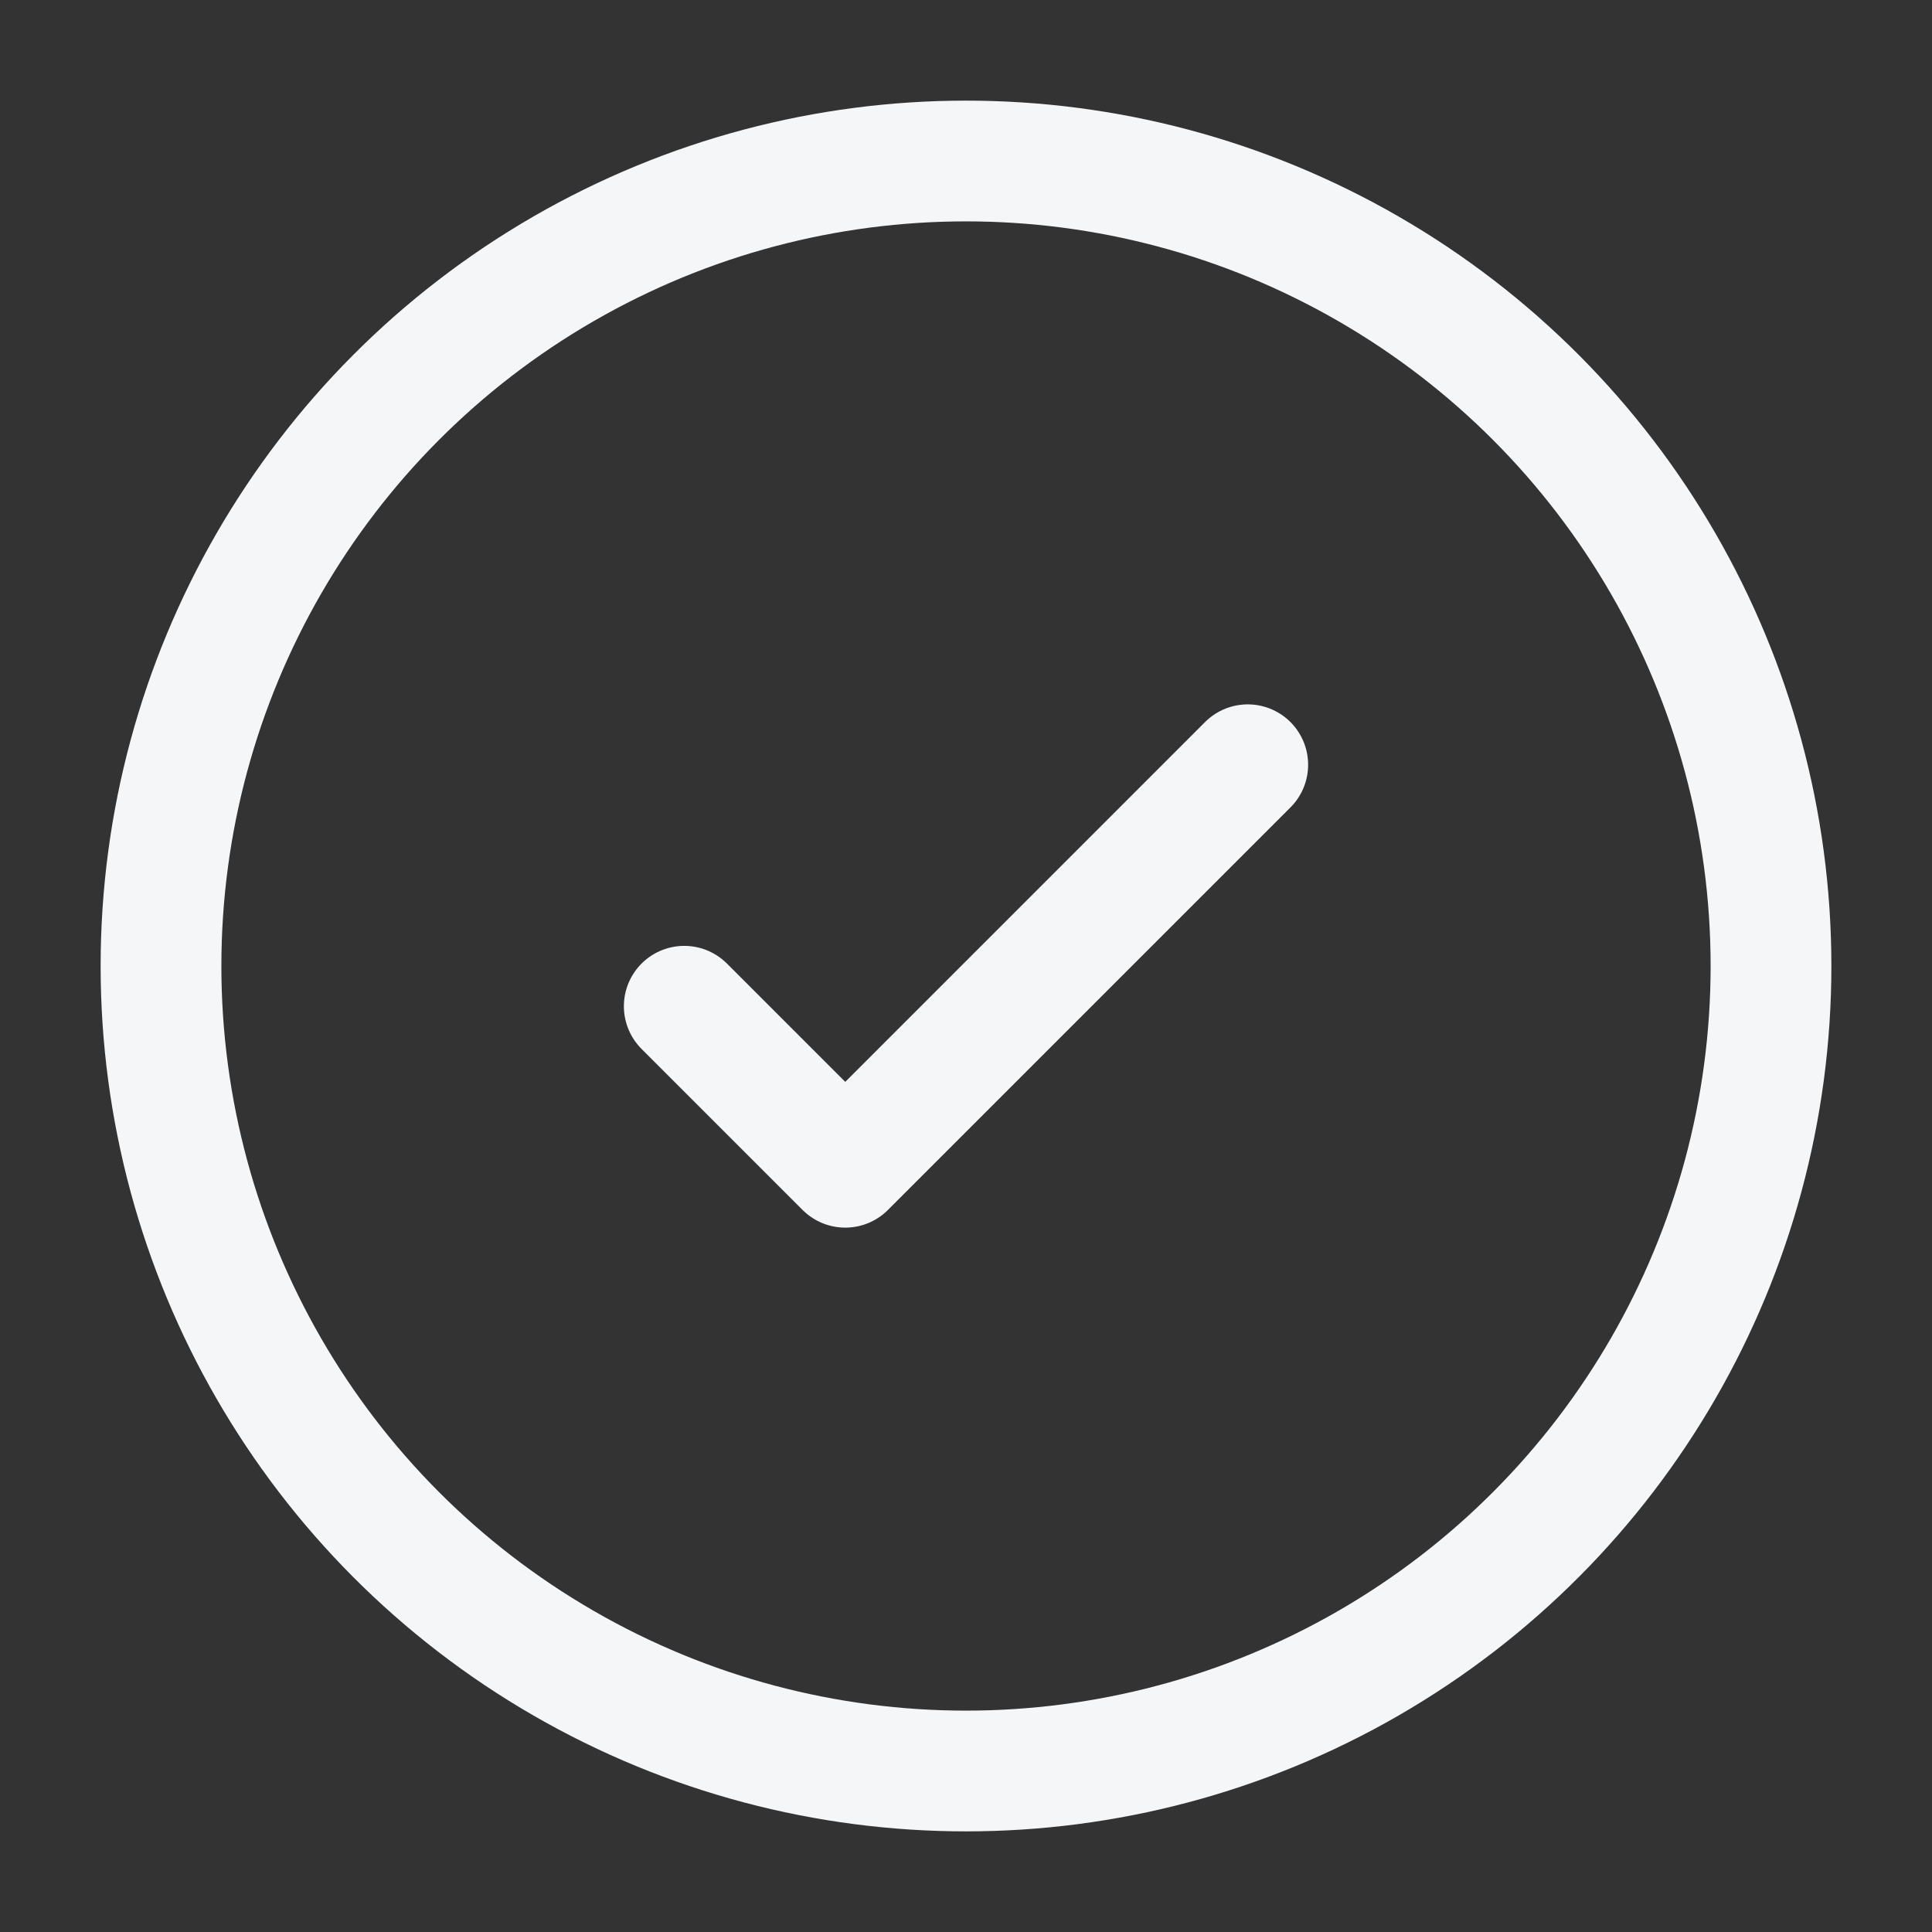
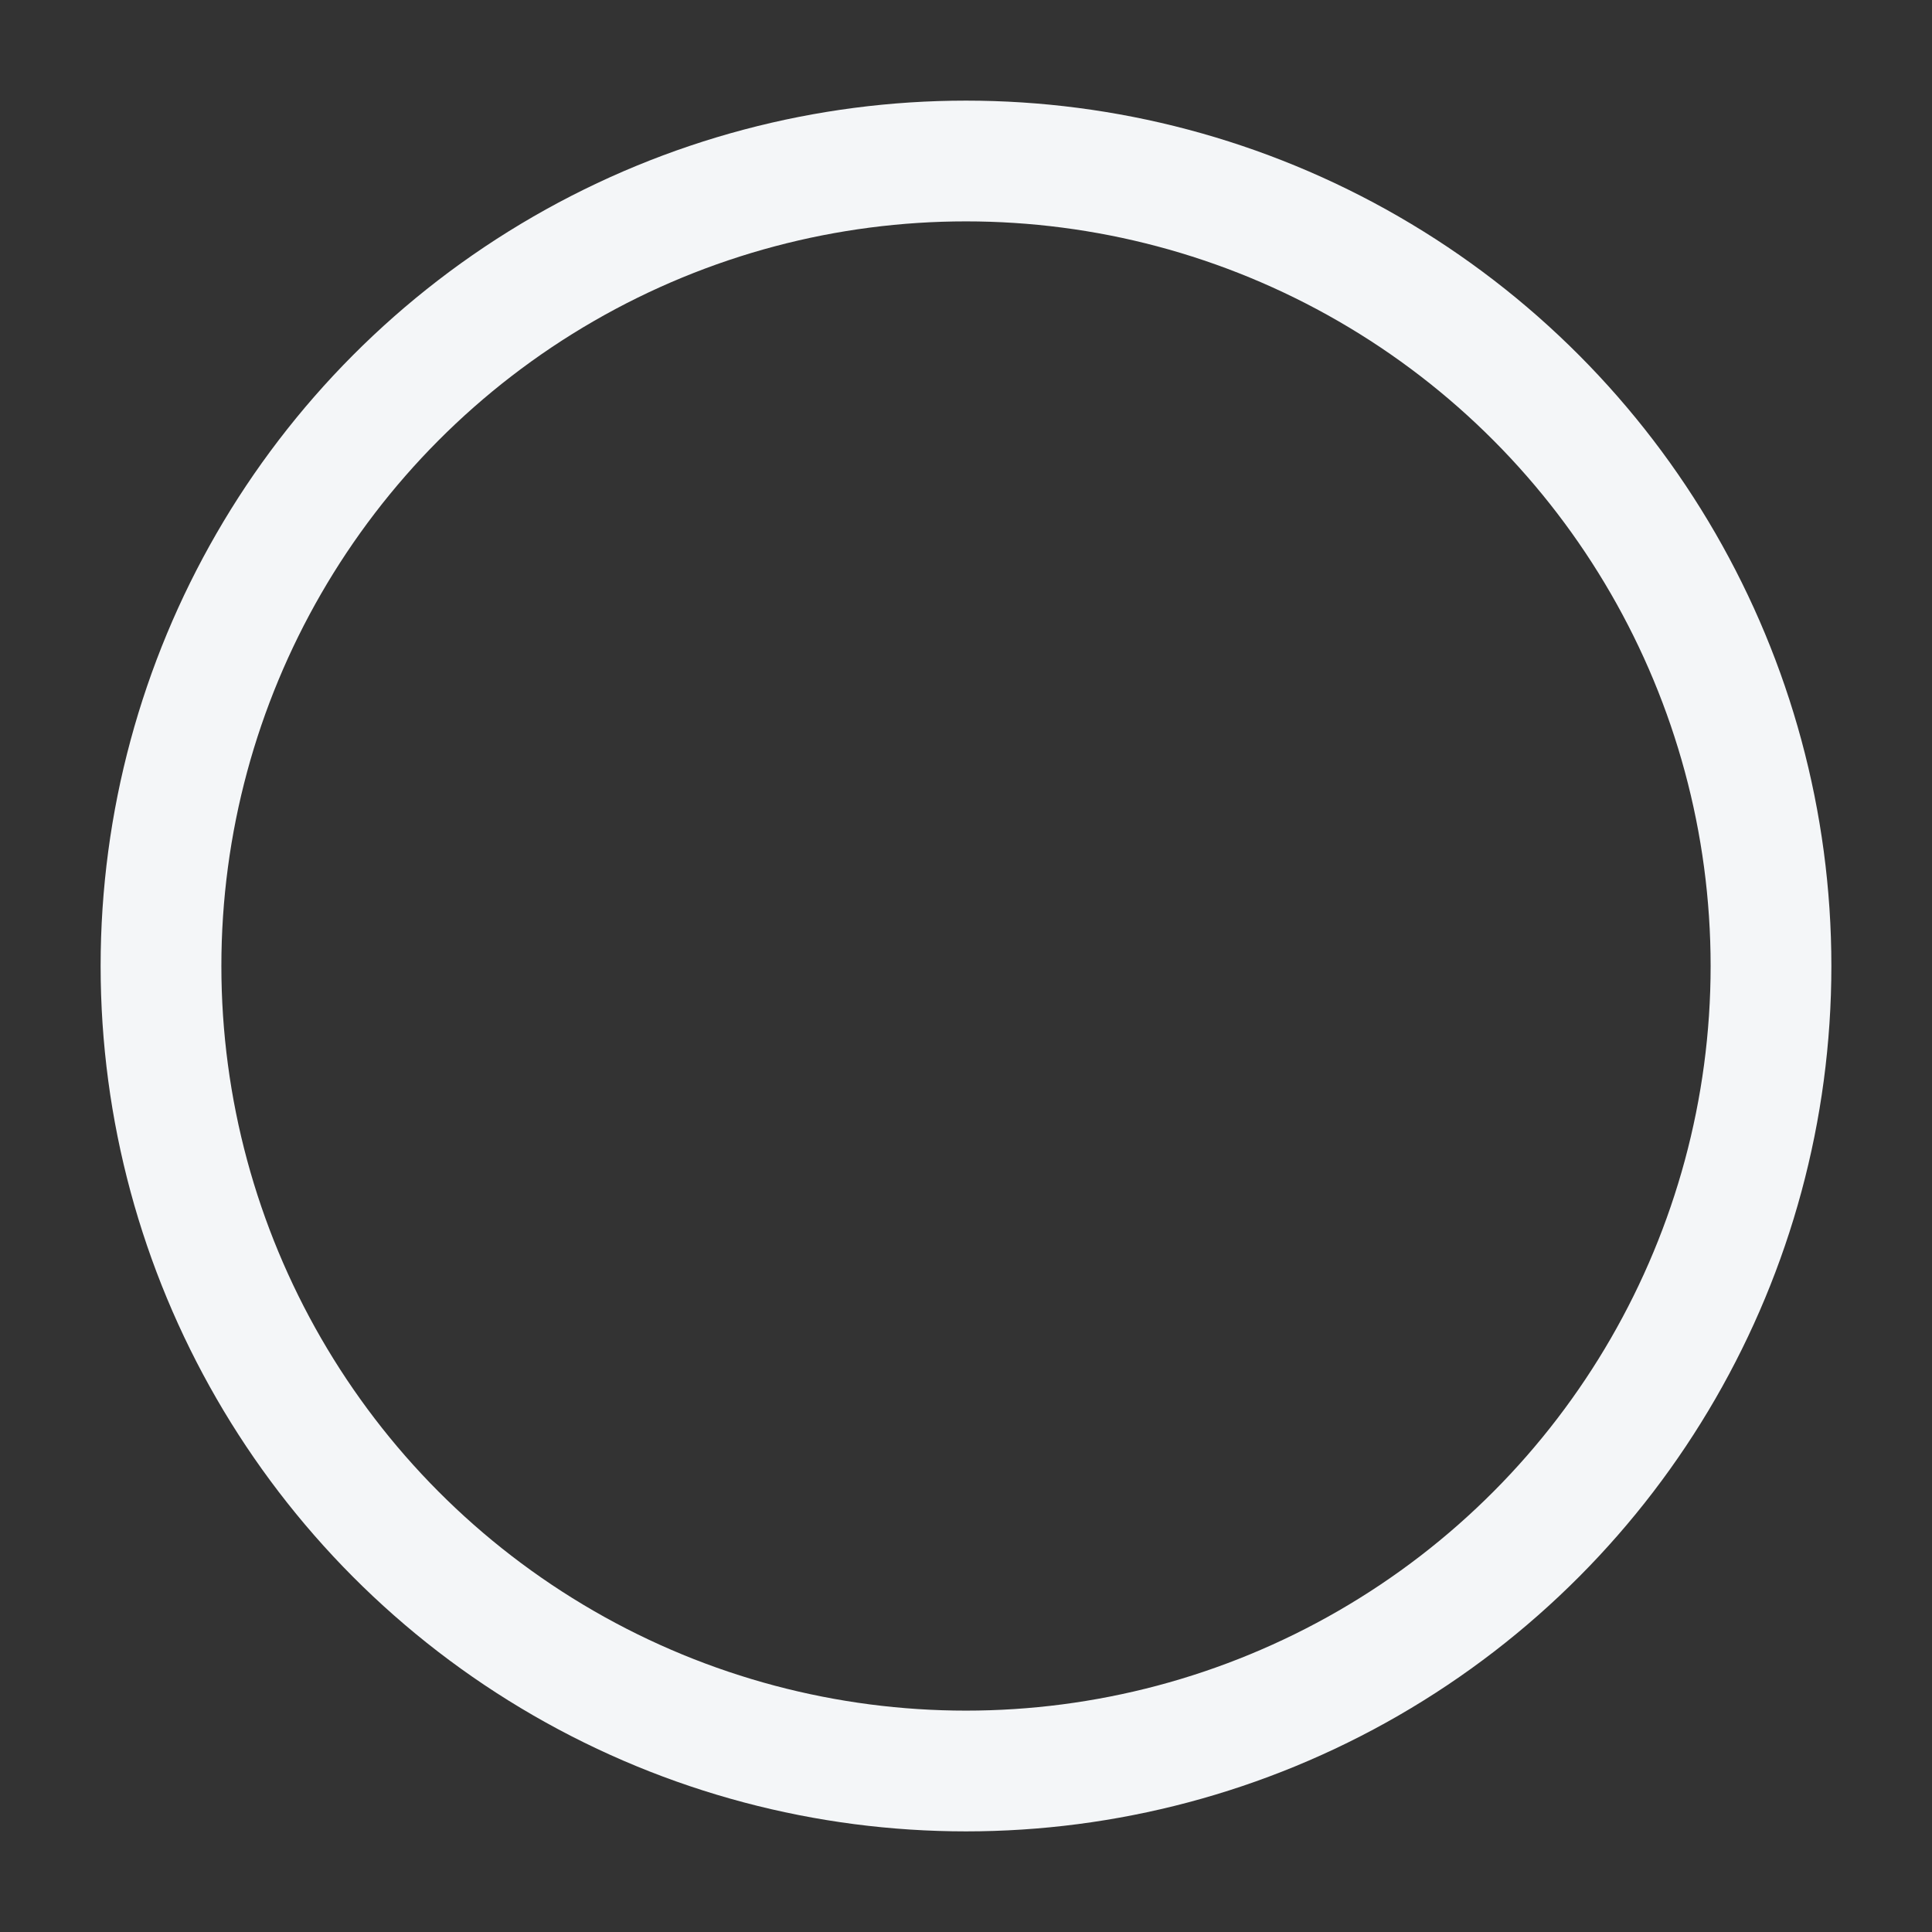
<svg xmlns="http://www.w3.org/2000/svg" width="24" height="24" viewBox="0 0 24 24" fill="none">
  <rect x="0" y="0" width="24" height="24" fill="#333333" stroke="none" />
  <circle cx="12" cy="12" r="10" stroke="#F4F6F8" stroke-width="1.5" />
-   <path d="M8.5 12.5L10.5 14.5L15.5 9.5" stroke="#F4F6F8" stroke-width="1.5" stroke-linecap="round" stroke-linejoin="round" />
</svg>